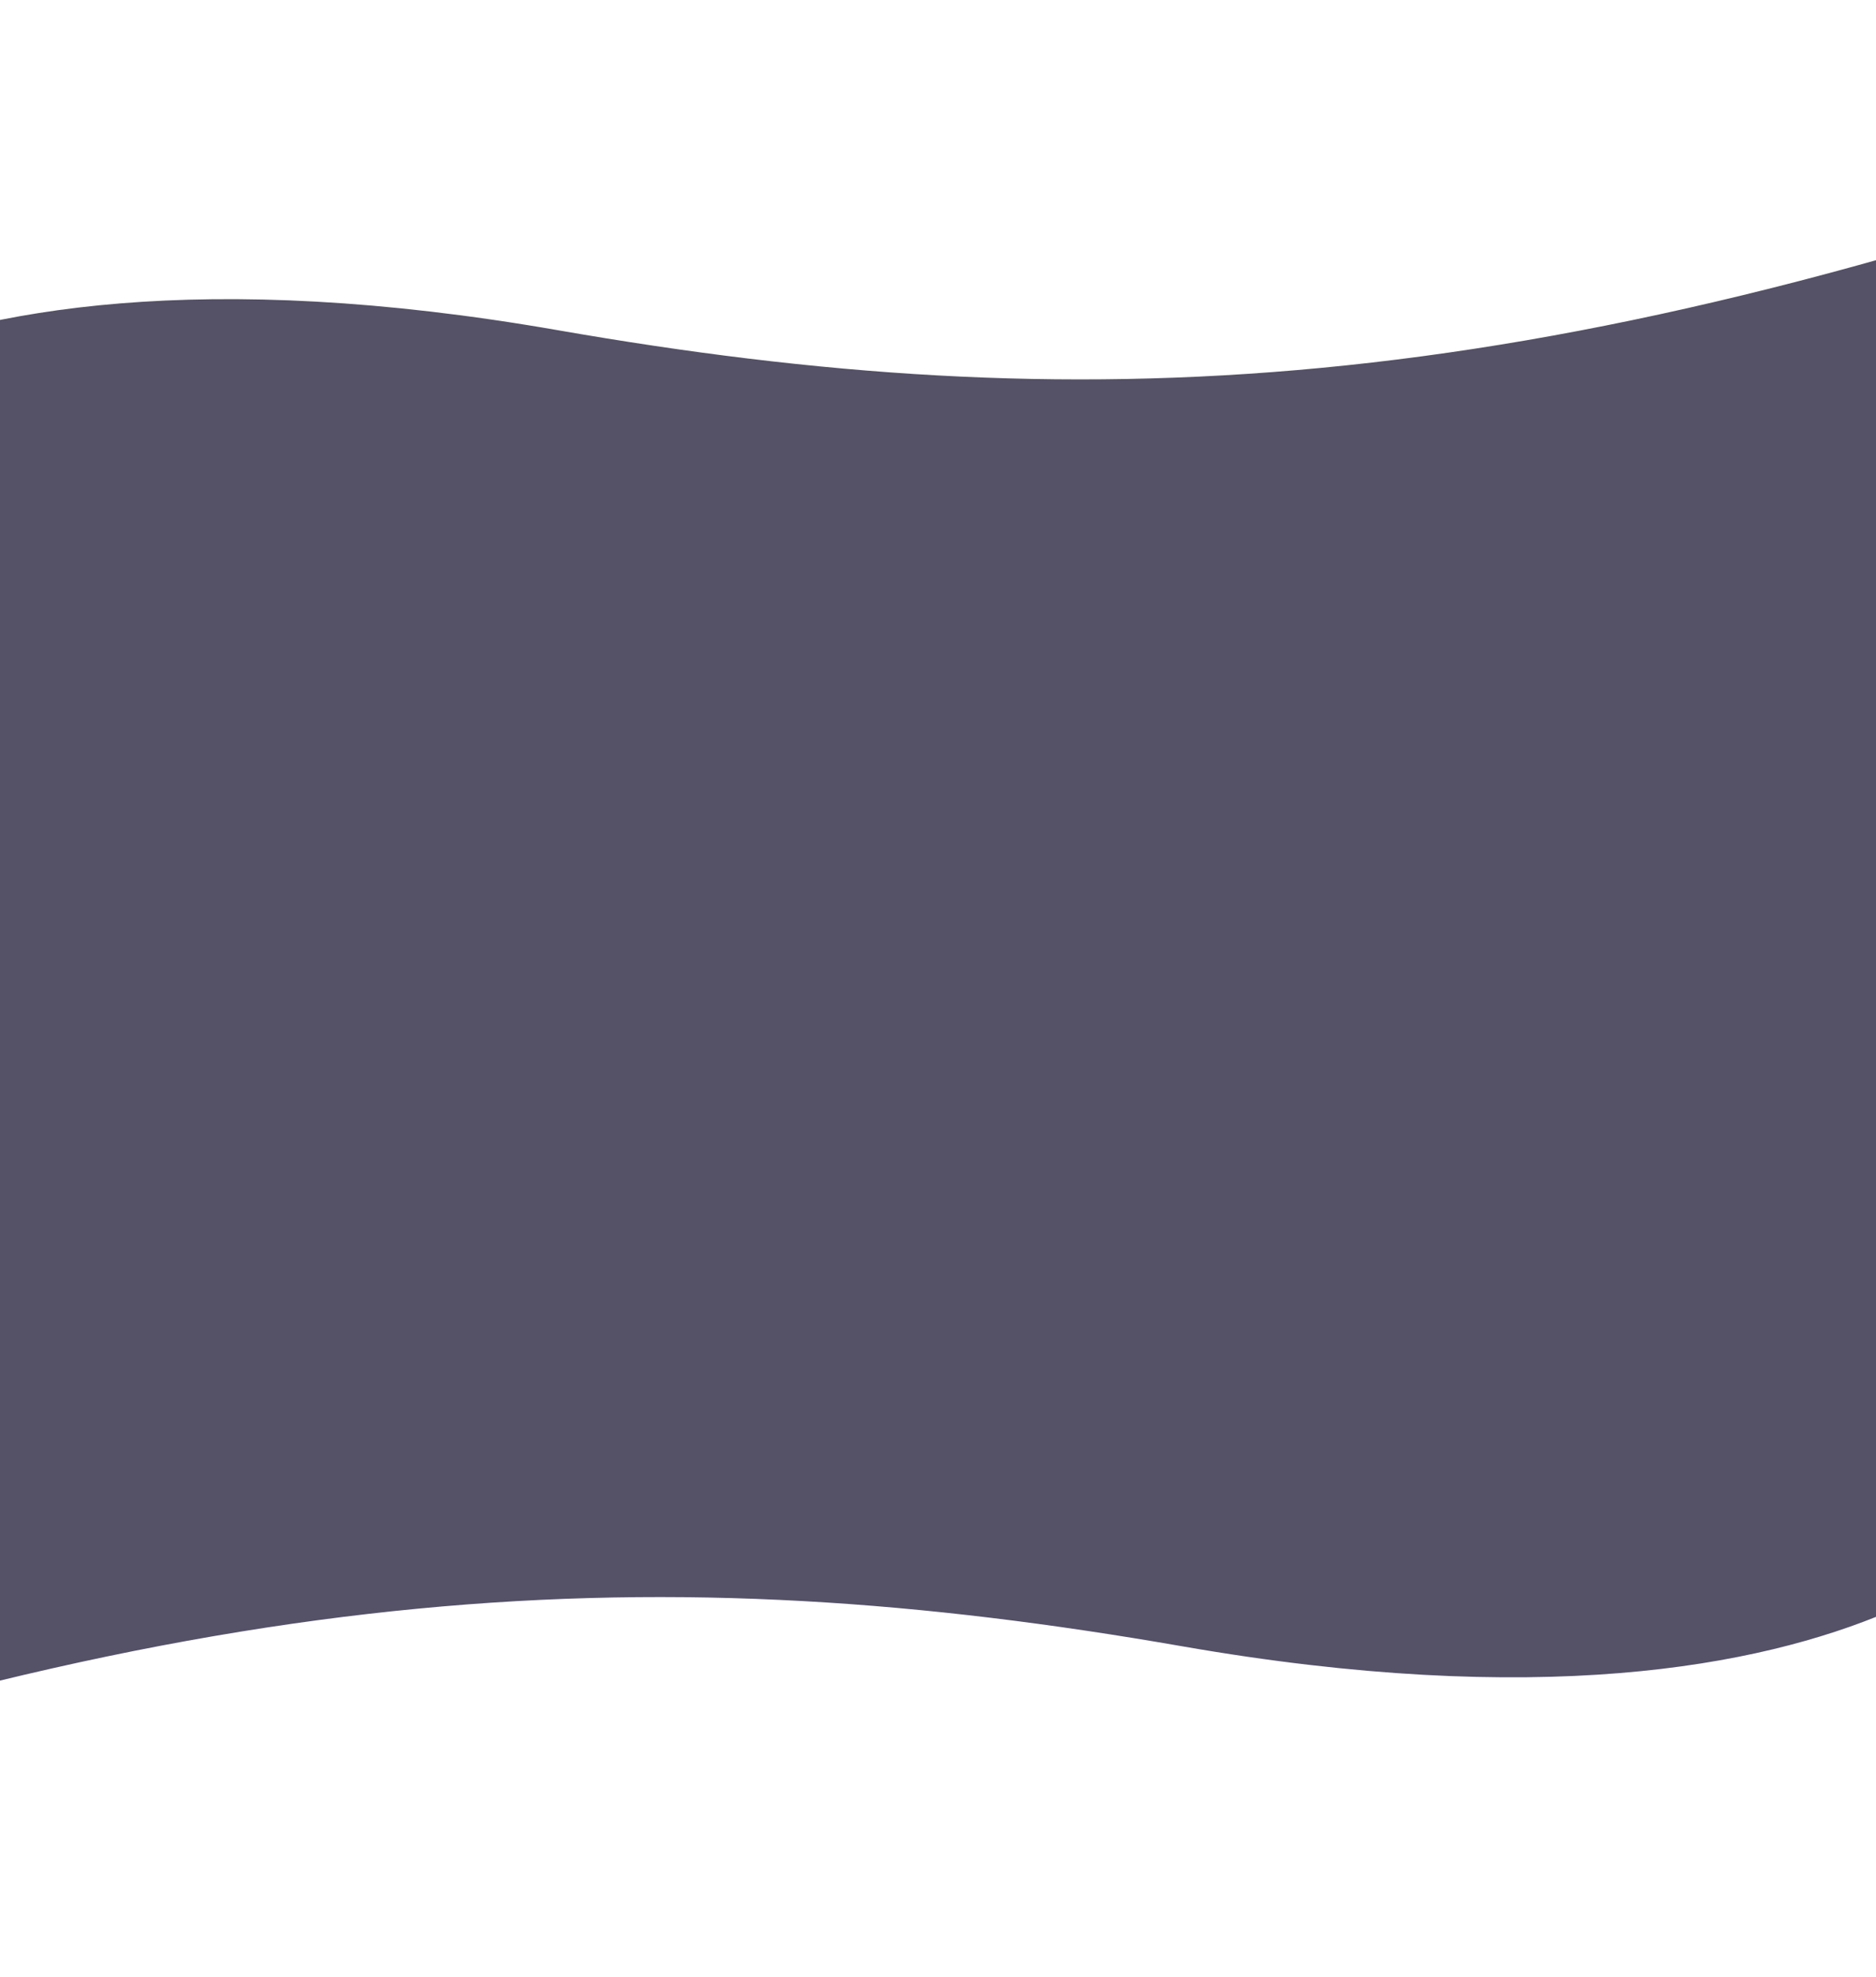
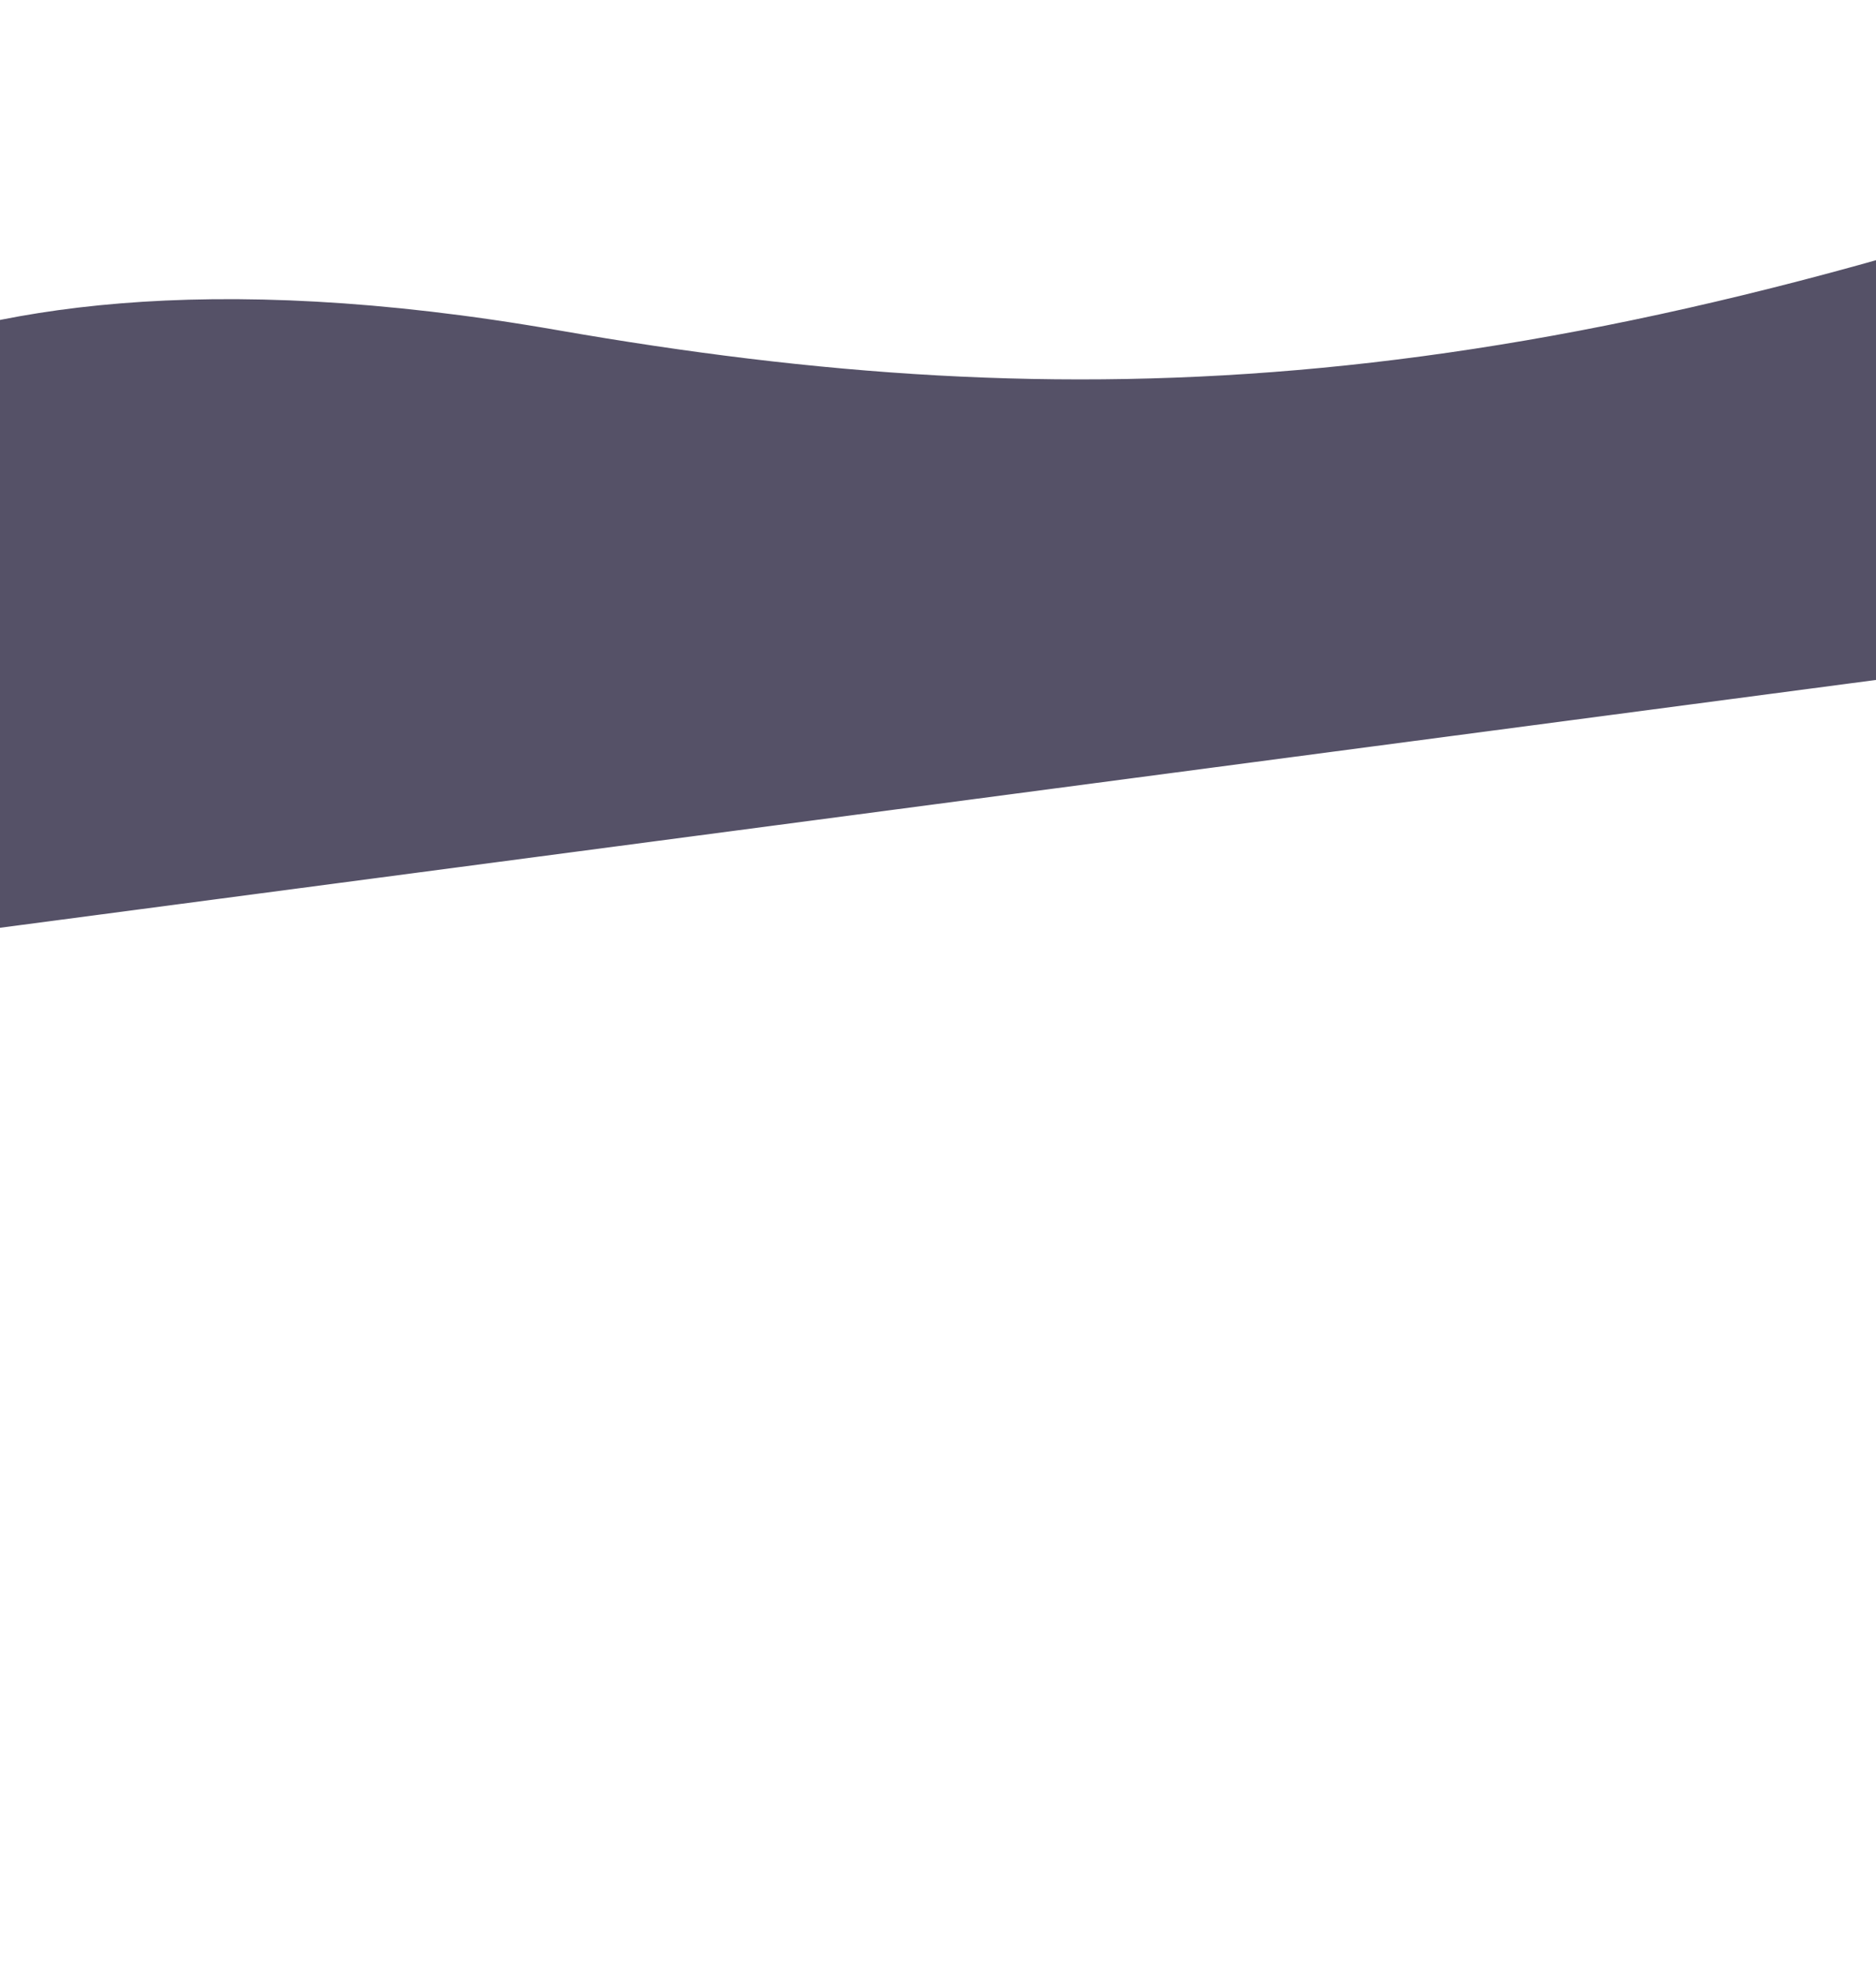
<svg xmlns="http://www.w3.org/2000/svg" width="1920" height="2023" viewBox="0 0 1920 2023" fill="none">
  <path d="M2284.92 148.111C1556.93 411.676 1099.21 429.96 570.742 337.842C-155.222 211.298 -331.423 503.94 -331.423 503.94L-636.816 616.09L-599.125 1028.45L2308.24 644.458L2284.92 148.111Z" fill="#555167" />
-   <rect x="-66.601" y="923.97" width="2044.39" height="556.884" transform="rotate(-8.194 -66.601 923.97)" fill="#555167" />
-   <path d="M-504.177 1874.27C223.805 1610.71 681.525 1592.43 1210 1684.54C1935.96 1811.09 2112.16 1518.45 2112.16 1518.45L2417.55 1406.3L2379.86 993.937L-527.503 1377.93L-504.177 1874.27Z" fill="#555167" />
</svg>